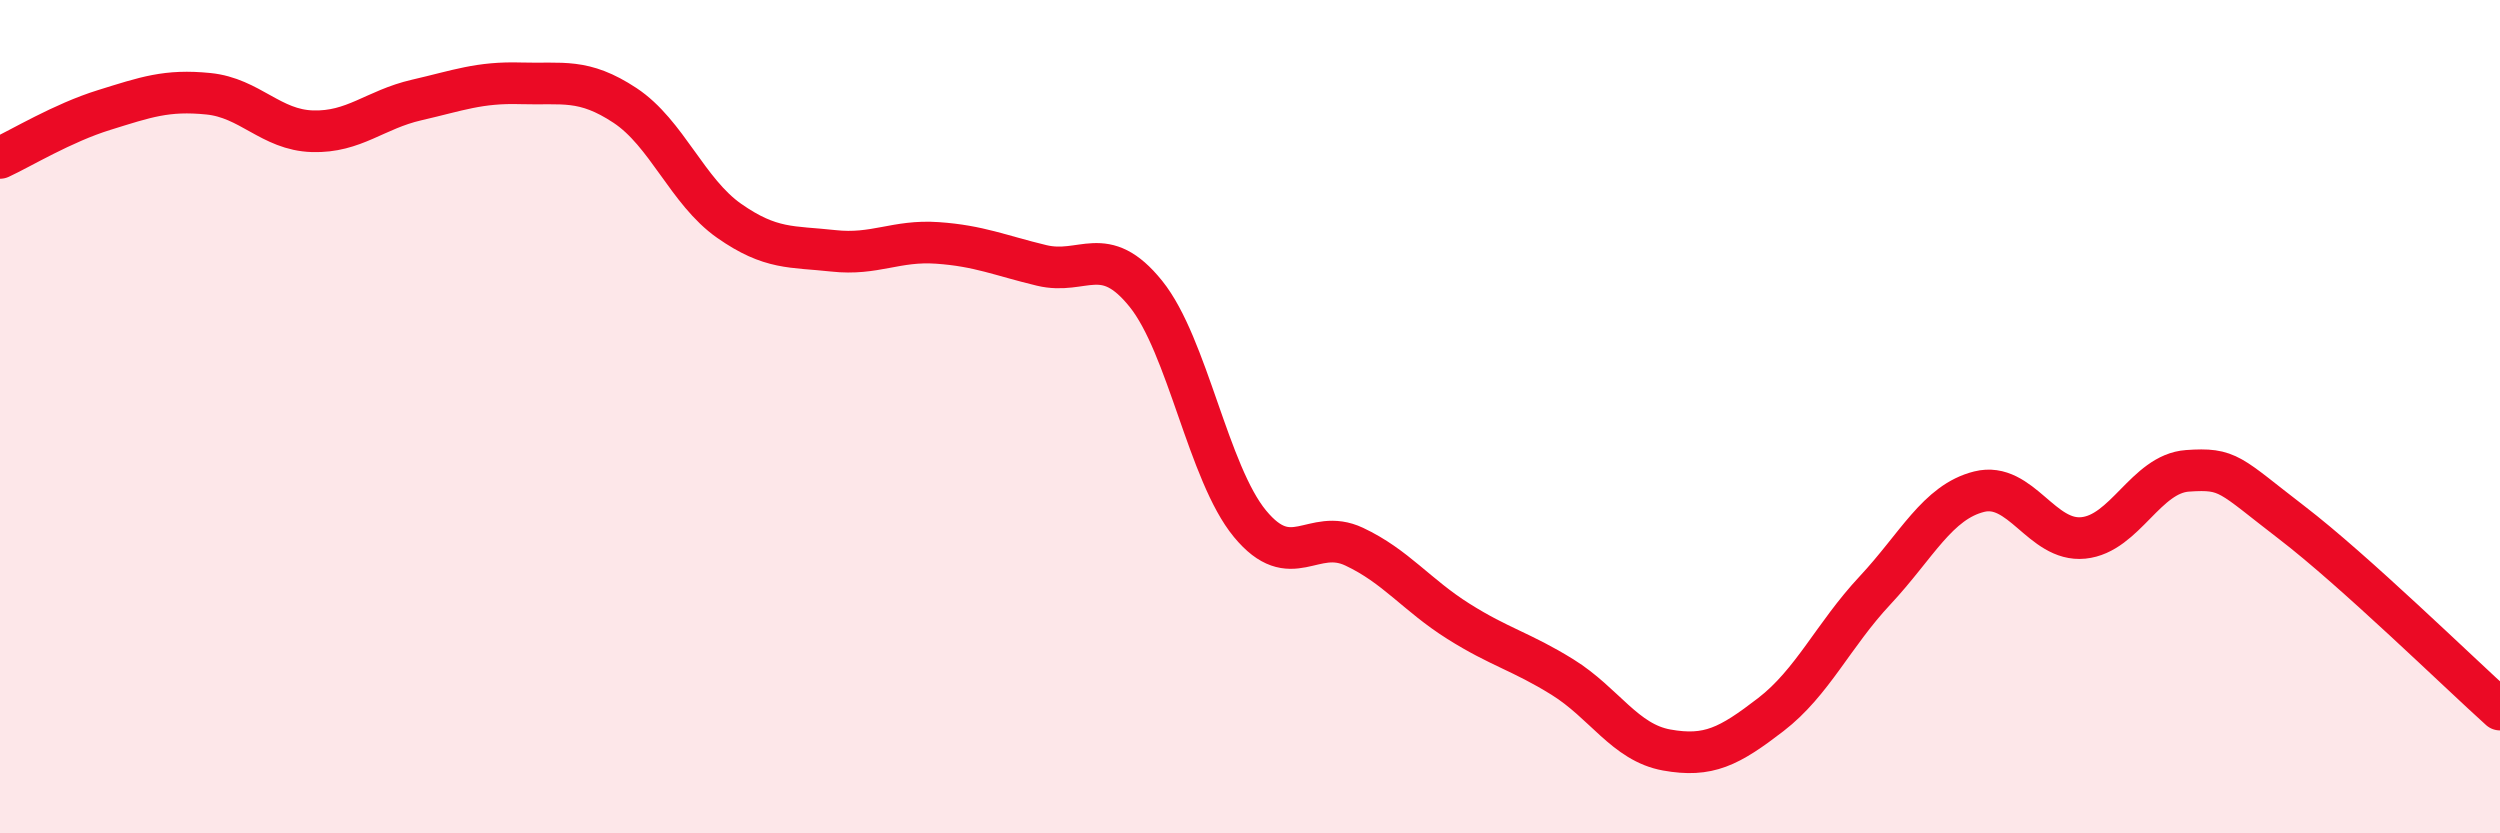
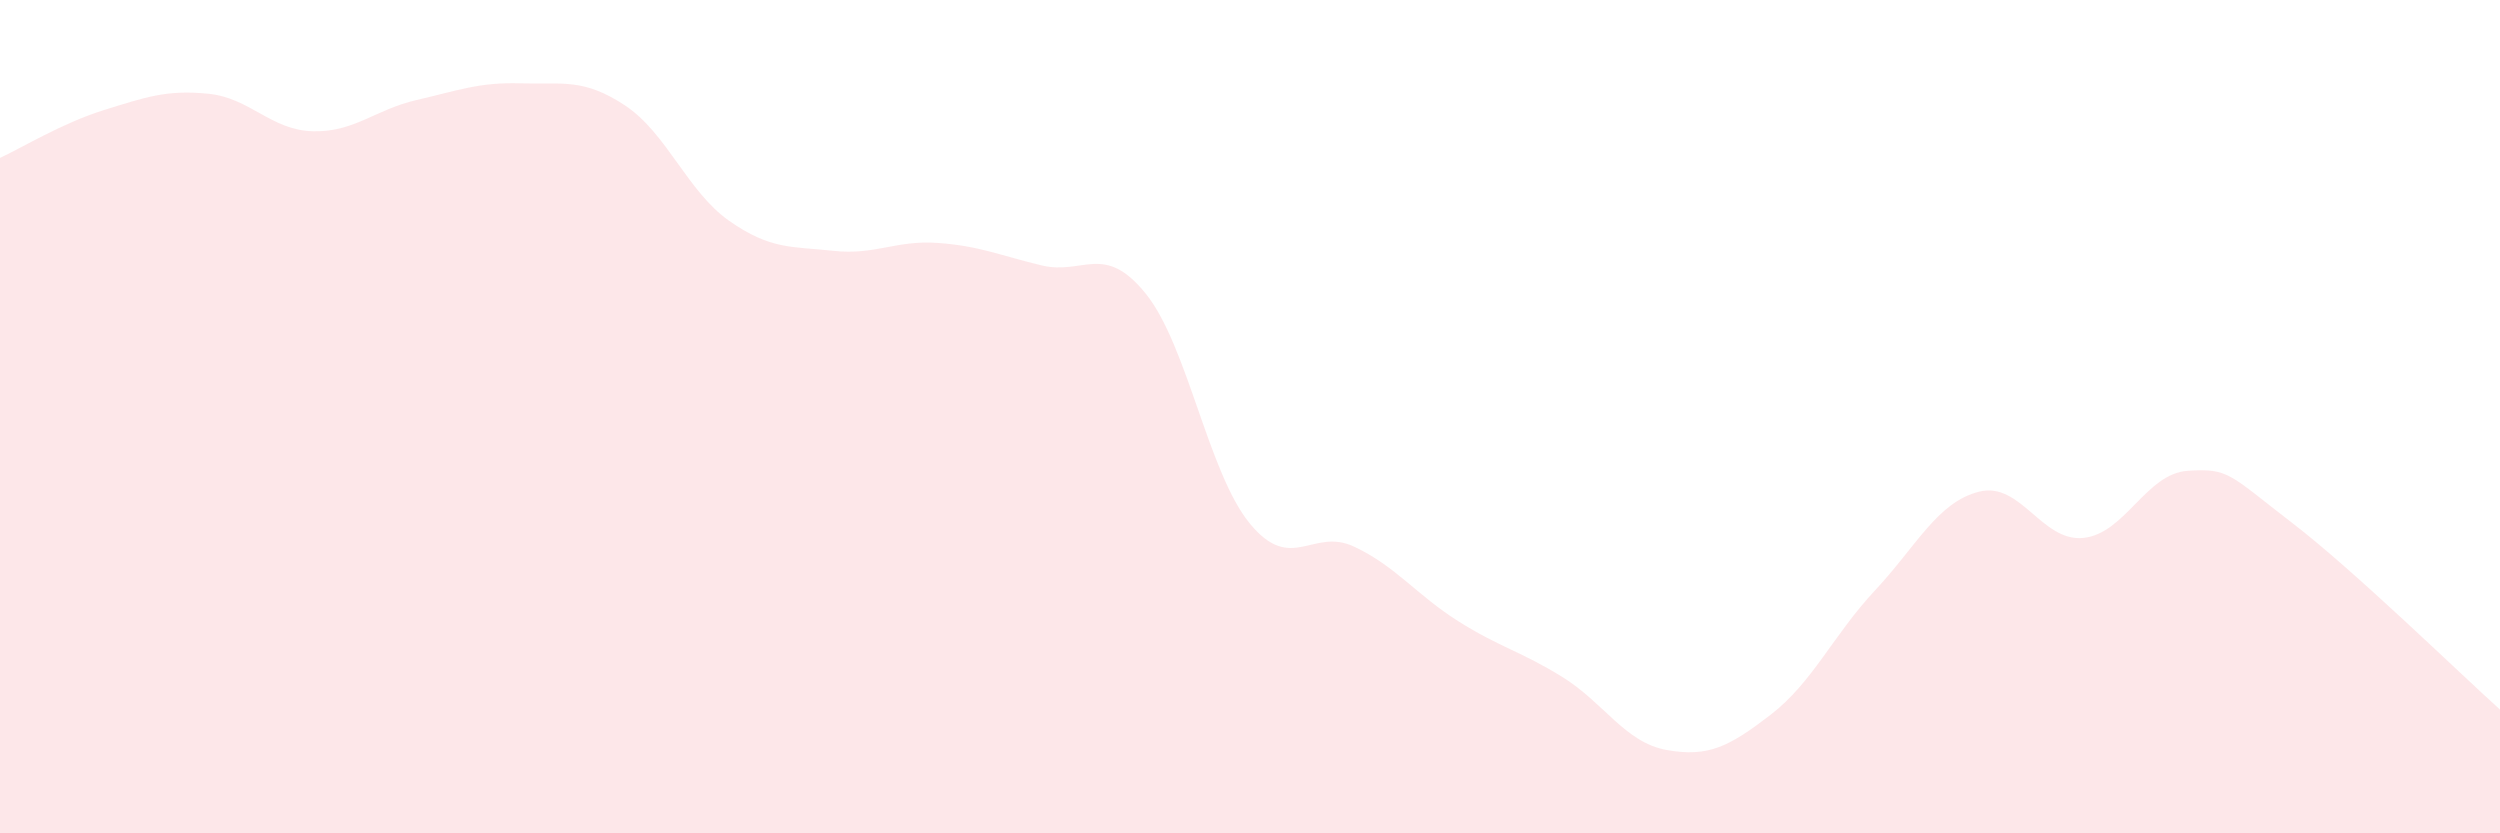
<svg xmlns="http://www.w3.org/2000/svg" width="60" height="20" viewBox="0 0 60 20">
  <path d="M 0,3.79 C 0.5,3.56 1.5,2.95 2.5,2.64 C 3.5,2.33 4,2.15 5,2.25 C 6,2.35 6.5,3.12 7.5,3.15 C 8.5,3.18 9,2.63 10,2.4 C 11,2.17 11.5,1.97 12.5,2 C 13.5,2.03 14,1.87 15,2.53 C 16,3.19 16.5,4.6 17.5,5.3 C 18.5,6 19,5.91 20,6.02 C 21,6.13 21.5,5.76 22.5,5.83 C 23.5,5.9 24,6.13 25,6.37 C 26,6.61 26.5,5.81 27.5,7.05 C 28.5,8.29 29,11.36 30,12.57 C 31,13.78 31.5,12.65 32.5,13.12 C 33.5,13.59 34,14.28 35,14.91 C 36,15.54 36.5,15.63 37.5,16.25 C 38.5,16.87 39,17.82 40,18 C 41,18.18 41.5,17.92 42.5,17.15 C 43.5,16.38 44,15.24 45,14.17 C 46,13.1 46.5,12.05 47.5,11.8 C 48.5,11.55 49,13.01 50,12.91 C 51,12.81 51.5,11.37 52.5,11.3 C 53.5,11.23 53.5,11.39 55,12.54 C 56.5,13.69 59,16.13 60,17.03L60 20L0 20Z" fill="#EB0A25" opacity="0.1" stroke-linecap="round" stroke-linejoin="round" />
-   <path d="M 0,3.79 C 0.5,3.56 1.5,2.95 2.5,2.64 C 3.5,2.33 4,2.15 5,2.25 C 6,2.35 6.5,3.12 7.5,3.15 C 8.5,3.18 9,2.63 10,2.4 C 11,2.17 11.5,1.97 12.5,2 C 13.5,2.03 14,1.87 15,2.53 C 16,3.19 16.5,4.6 17.5,5.3 C 18.5,6 19,5.91 20,6.02 C 21,6.13 21.5,5.76 22.5,5.83 C 23.5,5.9 24,6.13 25,6.37 C 26,6.61 26.5,5.81 27.5,7.05 C 28.5,8.29 29,11.36 30,12.57 C 31,13.78 31.5,12.65 32.5,13.12 C 33.5,13.59 34,14.28 35,14.91 C 36,15.54 36.5,15.63 37.5,16.25 C 38.5,16.87 39,17.82 40,18 C 41,18.18 41.5,17.92 42.5,17.15 C 43.5,16.38 44,15.24 45,14.17 C 46,13.1 46.5,12.05 47.5,11.8 C 48.5,11.55 49,13.01 50,12.91 C 51,12.81 51.5,11.37 52.5,11.3 C 53.5,11.23 53.5,11.39 55,12.54 C 56.5,13.69 59,16.13 60,17.03" stroke="#EB0A25" stroke-width="1" fill="none" stroke-linecap="round" stroke-linejoin="round" />
</svg>